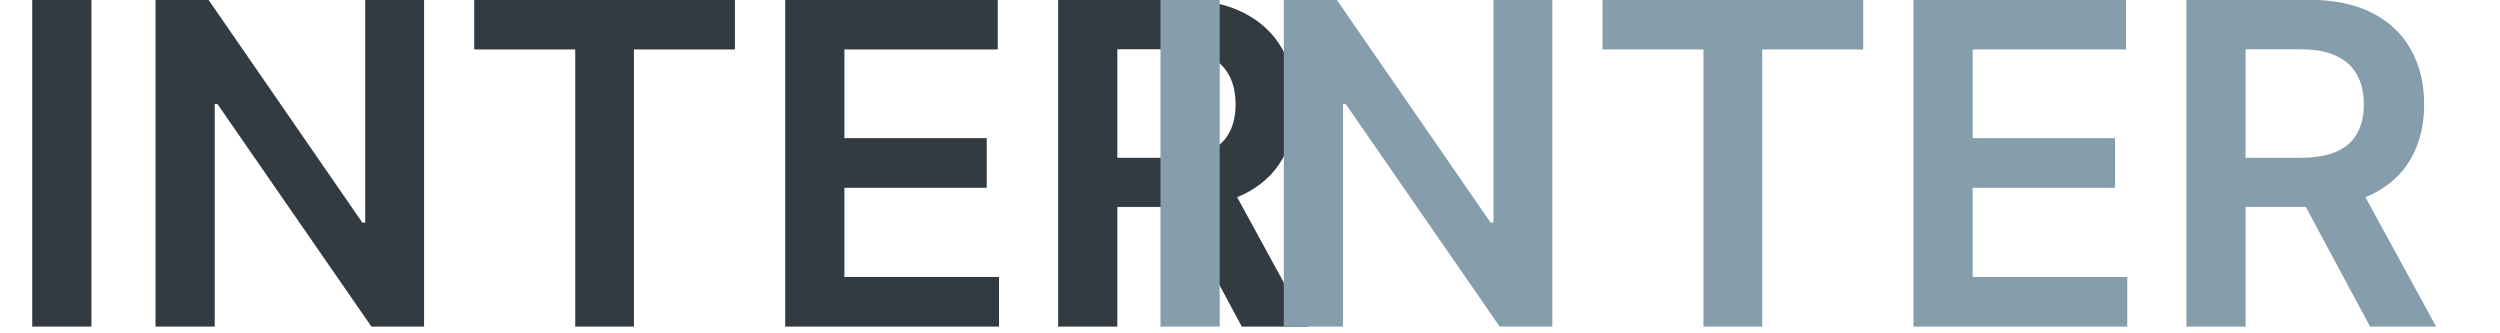
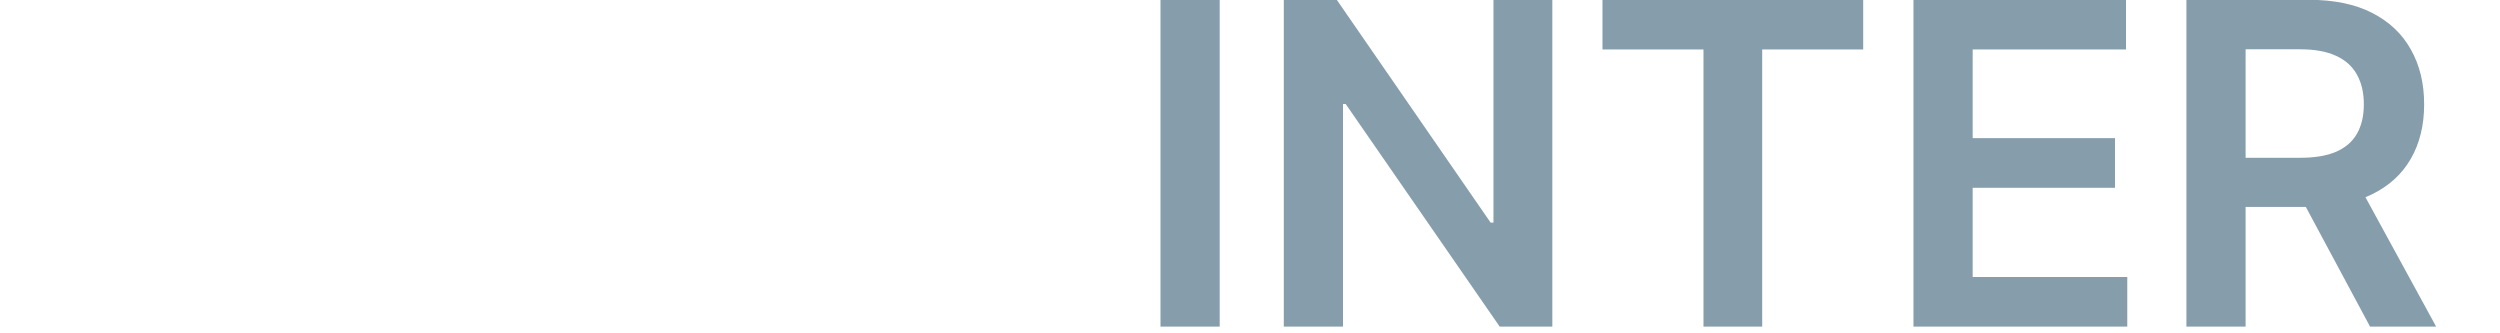
<svg xmlns="http://www.w3.org/2000/svg" width="1263" height="168" viewBox="0 0 1263 168" fill="none">
  <g clip-path="url(#clip0_11722_26908)">
-     <path d="M46.19 -0.091V165H16.283V-0.091H46.19ZM214.243 -0.091V165H187.642L109.852 52.548H108.482V165H78.575V-0.091H105.338L183.047 112.442H184.498V-0.091H214.243ZM239.575 24.979V-0.091H371.293V24.979H320.267V165H290.602V24.979H239.575ZM396.686 165V-0.091H504.059V24.979H426.592V69.799H498.497V94.869H426.592V139.93H504.704V165H396.686ZM534.57 165V-0.091H596.48C609.162 -0.091 619.803 2.112 628.401 6.519C637.054 10.926 643.583 17.106 647.99 25.06C652.45 32.959 654.681 42.176 654.681 52.709C654.681 63.296 652.423 72.486 647.909 80.278C643.449 88.017 636.866 94.009 628.16 98.254C619.454 102.446 608.759 104.542 596.077 104.542H551.982V79.714H592.046C599.462 79.714 605.535 78.693 610.264 76.651C614.993 74.555 618.486 71.518 620.743 67.541C623.054 63.511 624.21 58.567 624.21 52.709C624.21 46.851 623.054 41.854 620.743 37.716C618.433 33.524 614.913 30.353 610.183 28.203C605.454 26 599.355 24.898 591.885 24.898H564.477V165H534.57ZM619.857 90.193L660.726 165H627.354L587.209 90.193H619.857Z" fill="#333B42" />
    <path d="M616.19 -0.091V165H586.283V-0.091H616.19ZM784.243 -0.091V165H757.642L679.852 52.548H678.482V165H648.575V-0.091H675.338L753.047 112.442H754.498V-0.091H784.243ZM809.575 24.979V-0.091H941.293V24.979H890.267V165H860.602V24.979H809.575ZM966.686 165V-0.091H1074.06V24.979H996.592V69.799H1068.5V94.869H996.592V139.93H1074.7V165H966.686ZM1104.57 165V-0.091H1166.48C1179.16 -0.091 1189.8 2.112 1198.4 6.519C1207.05 10.926 1213.58 17.106 1217.99 25.06C1222.45 32.959 1224.68 42.176 1224.68 52.709C1224.68 63.296 1222.42 72.486 1217.91 80.278C1213.45 88.017 1206.87 94.009 1198.16 98.254C1189.45 102.446 1178.76 104.542 1166.08 104.542H1121.98V79.714H1162.05C1169.46 79.714 1175.53 78.693 1180.26 76.651C1184.99 74.555 1188.49 71.518 1190.74 67.541C1193.05 63.511 1194.21 58.567 1194.21 52.709C1194.21 46.851 1193.05 41.854 1190.74 37.716C1188.43 33.524 1184.91 30.353 1180.18 28.203C1175.45 26 1169.35 24.898 1161.88 24.898H1134.48V165H1104.57ZM1189.86 90.193L1230.73 165H1197.35L1157.21 90.193H1189.86Z" fill="#869DAC" />
  </g>
  <defs>
    <clipPath id="clip0_11722_26908">
      <rect width="1262" height="168" fill="white" transform="translate(0.5)" />
    </clipPath>
  </defs>
</svg>